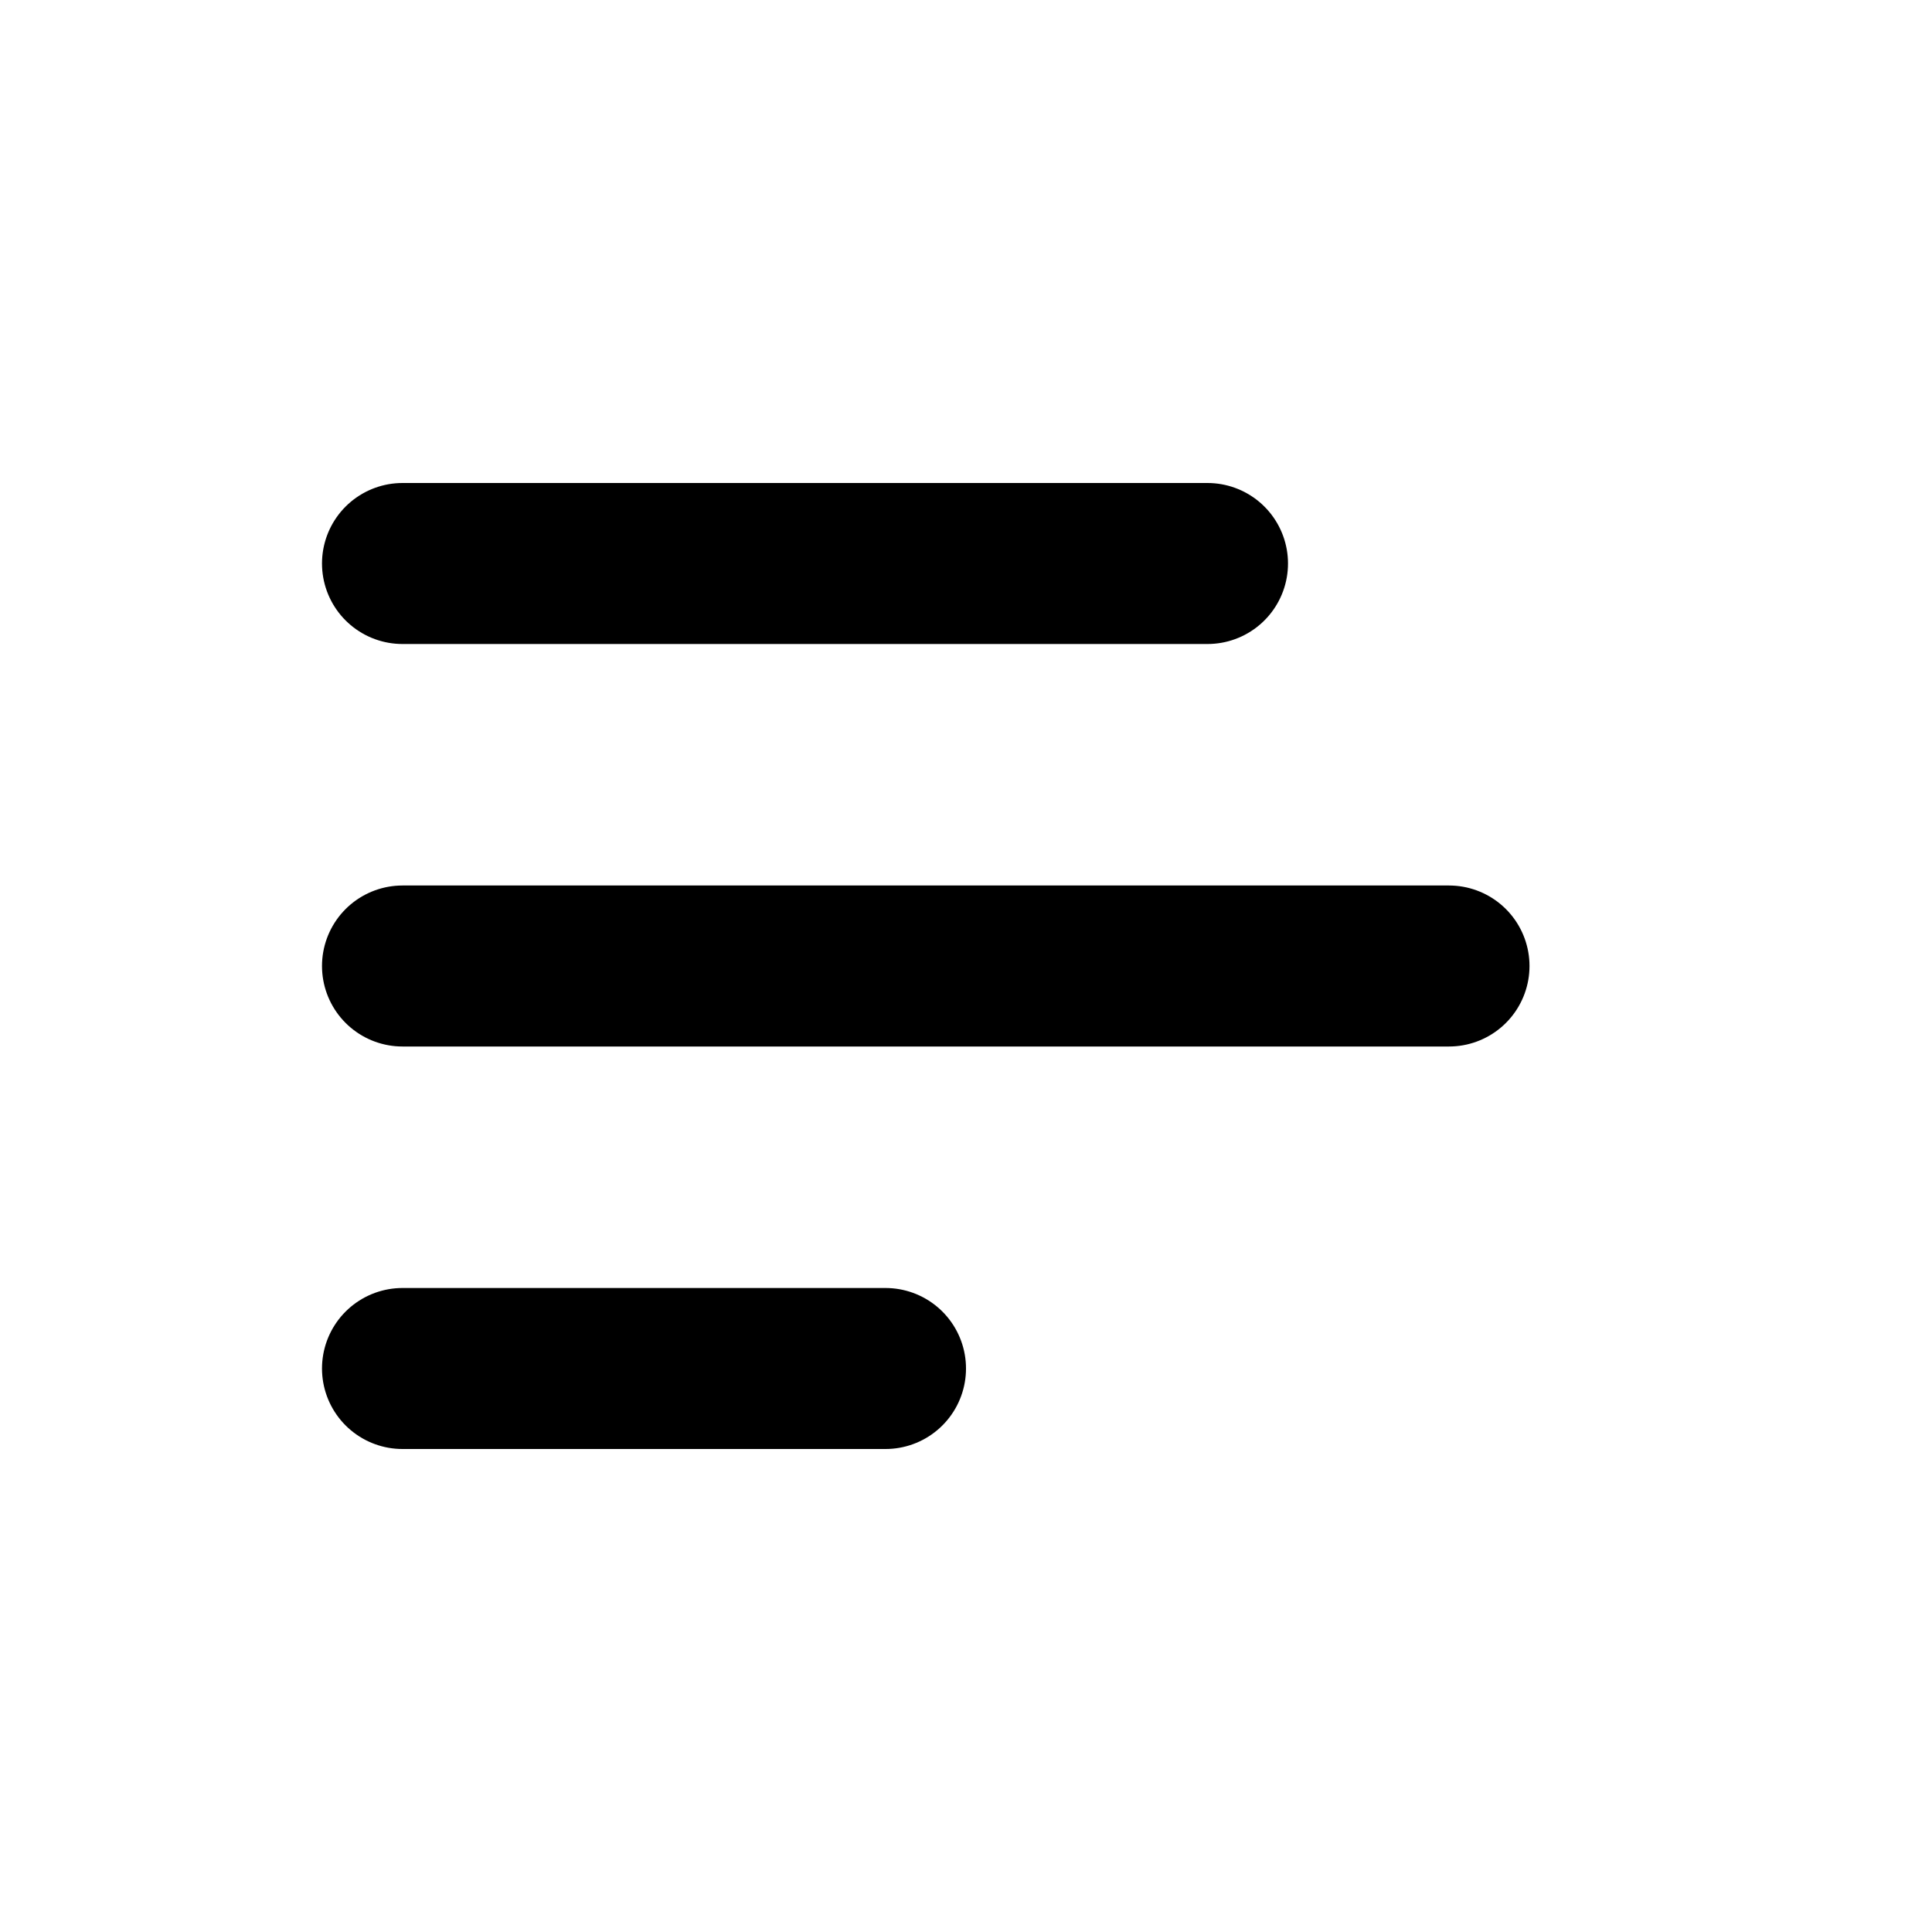
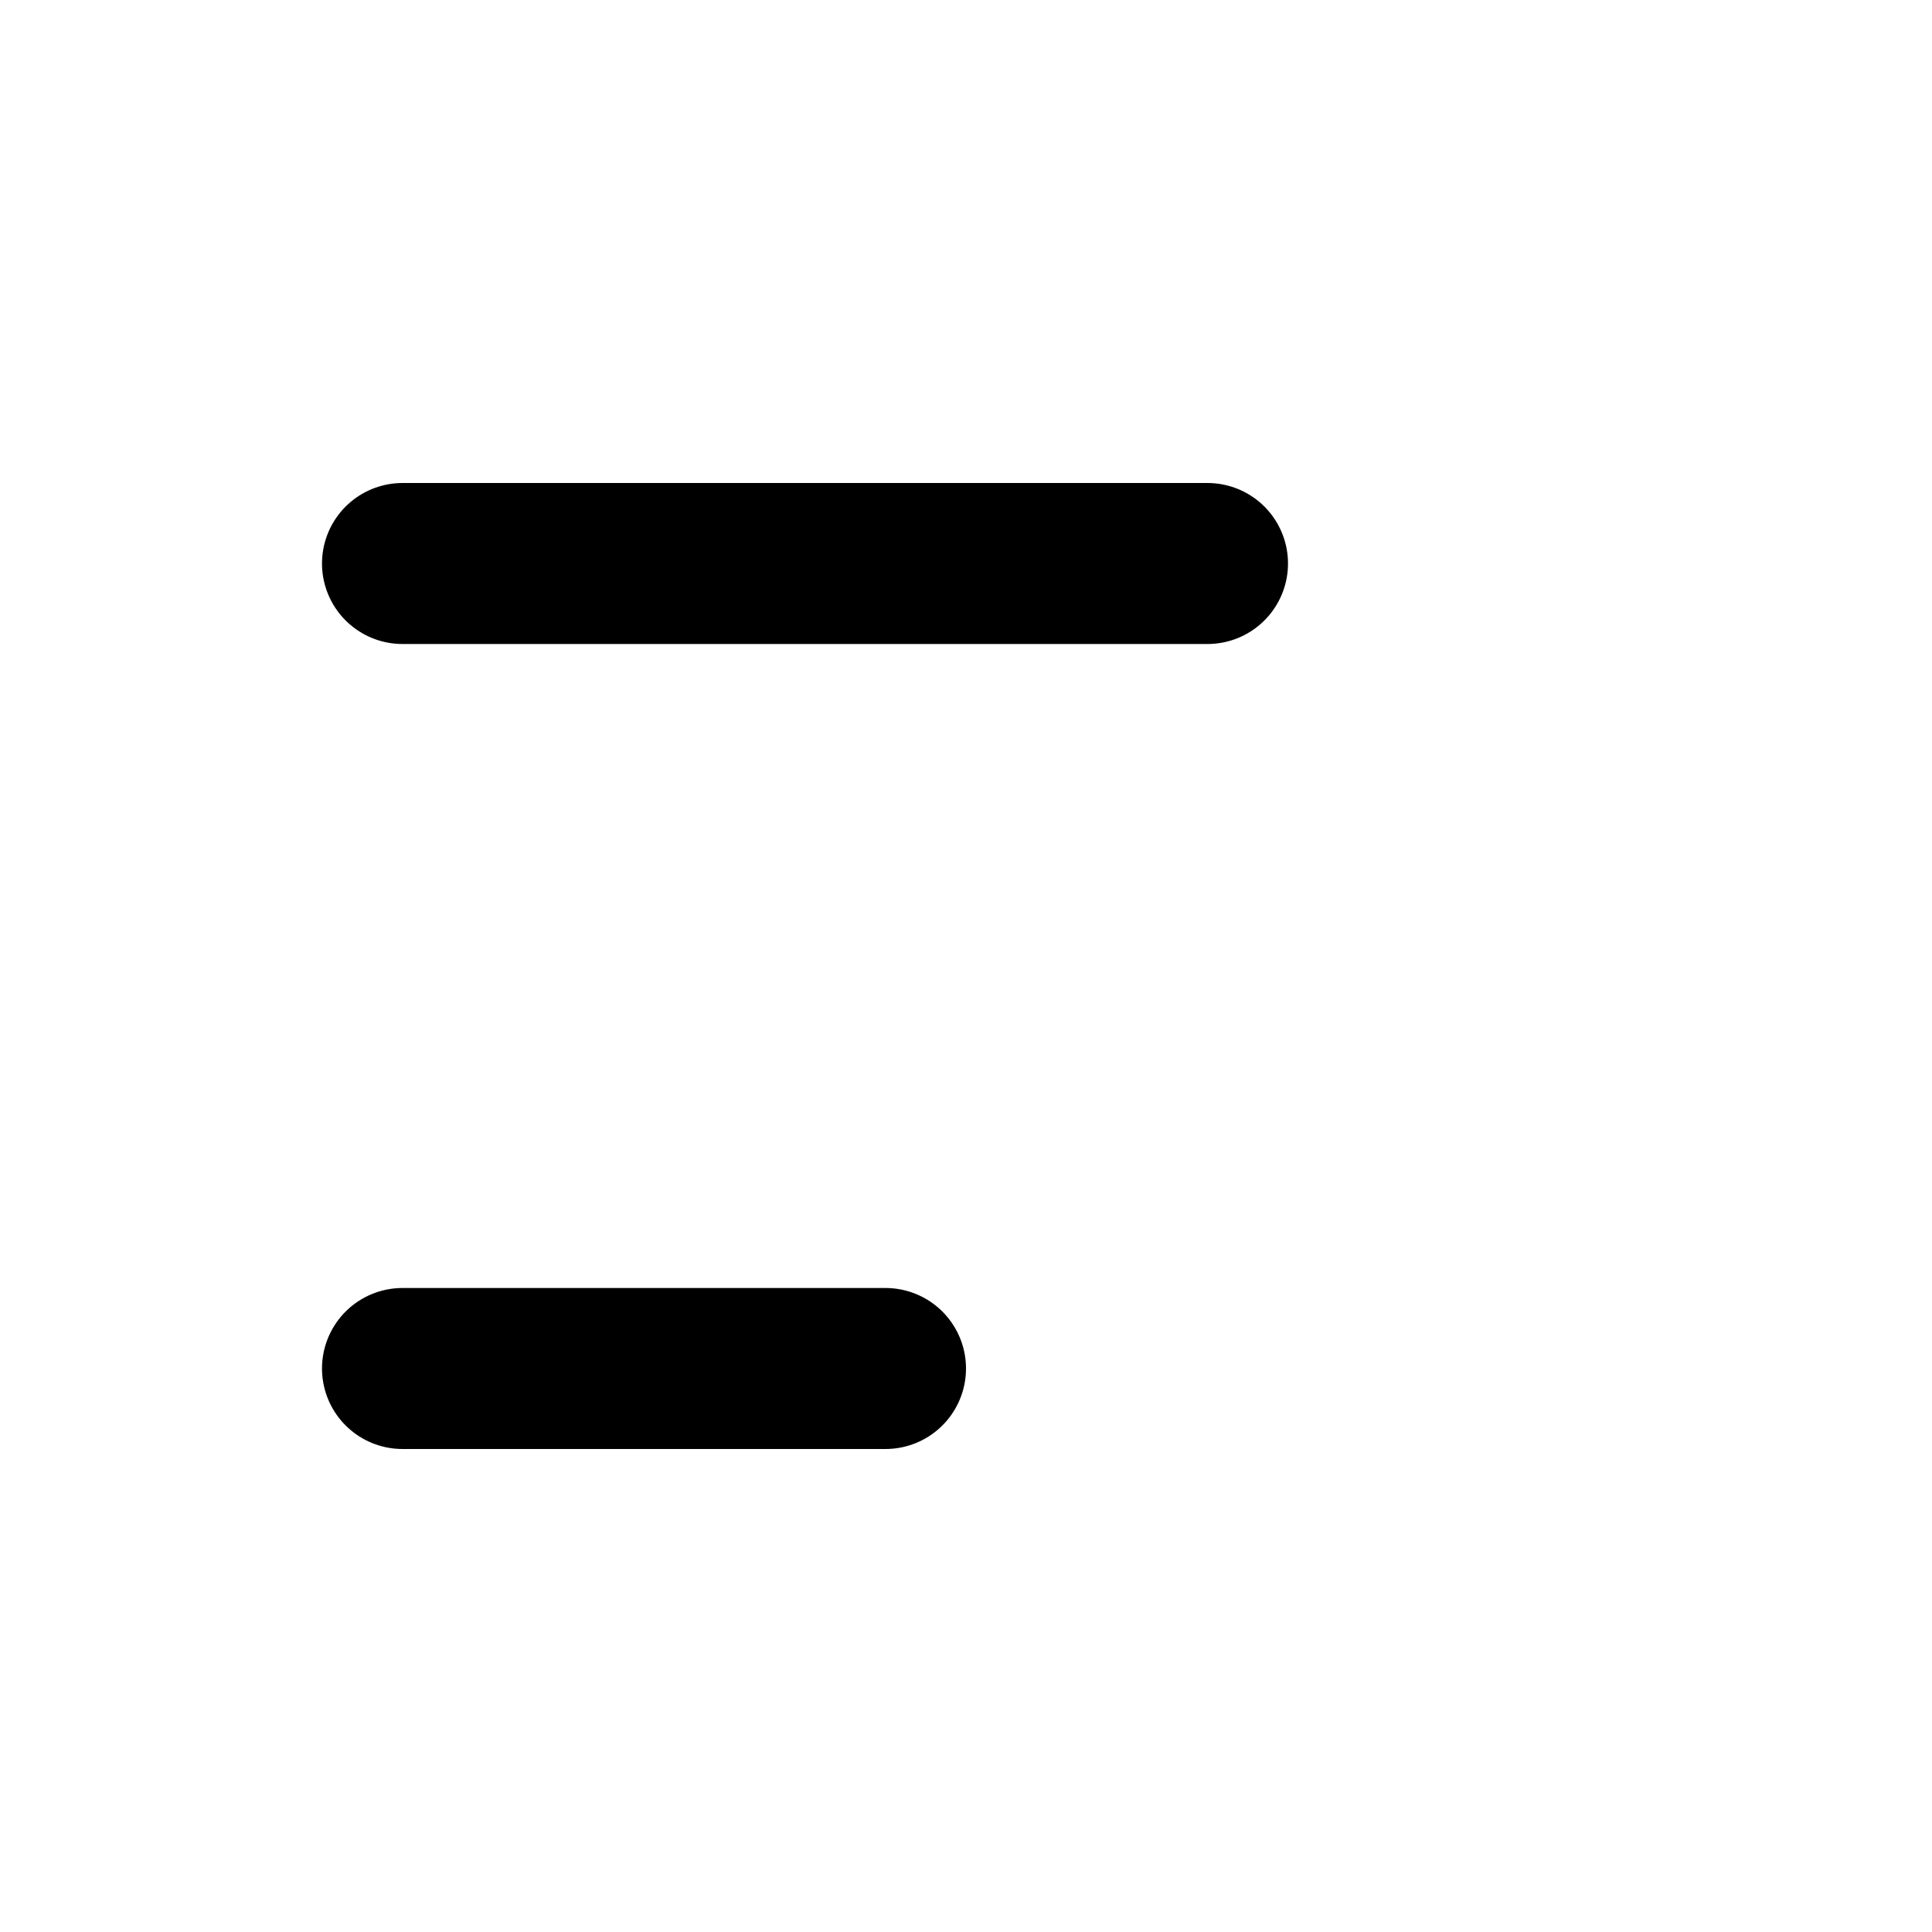
<svg xmlns="http://www.w3.org/2000/svg" width="800px" height="800px" viewBox="0 0 24 24" fill="none">
-   <path d="M5 12H18" stroke="#000000" stroke-width="2" stroke-linecap="round" />
  <path d="M5 17H11" stroke="#000000" stroke-width="2" stroke-linecap="round" />
  <path d="M5 7H15" stroke="#000000" stroke-width="2" stroke-linecap="round" />
</svg>